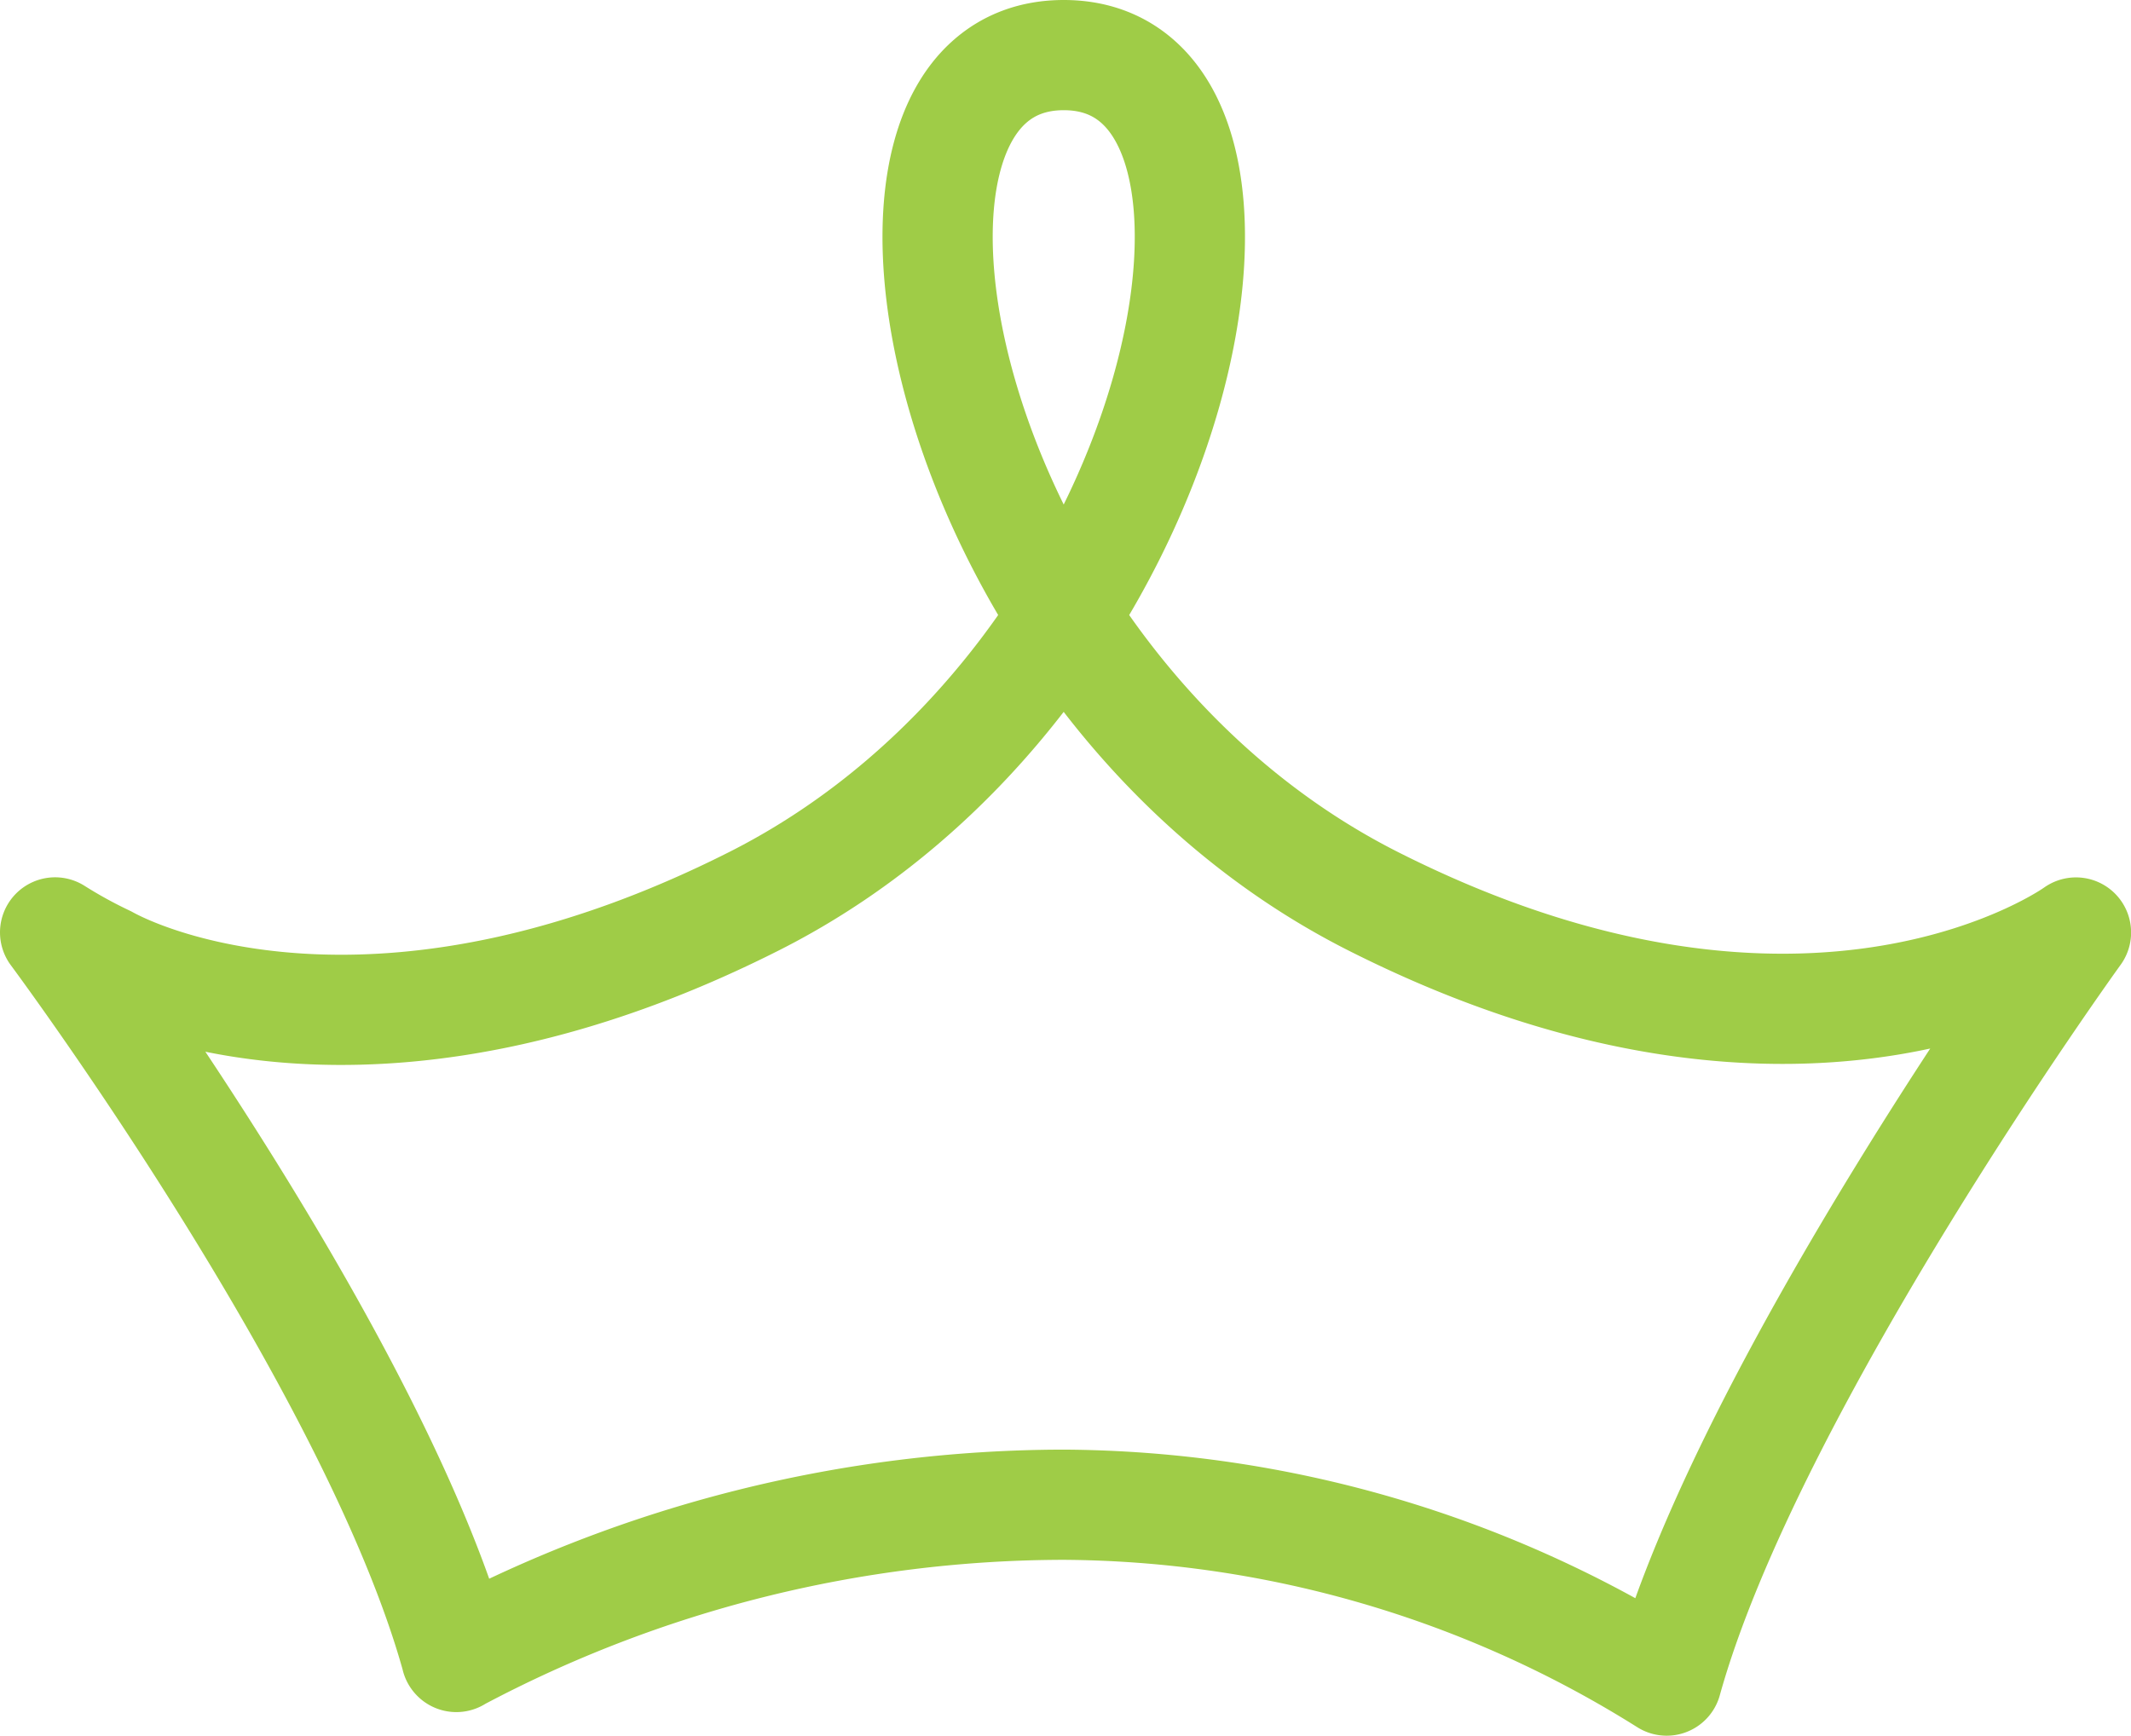
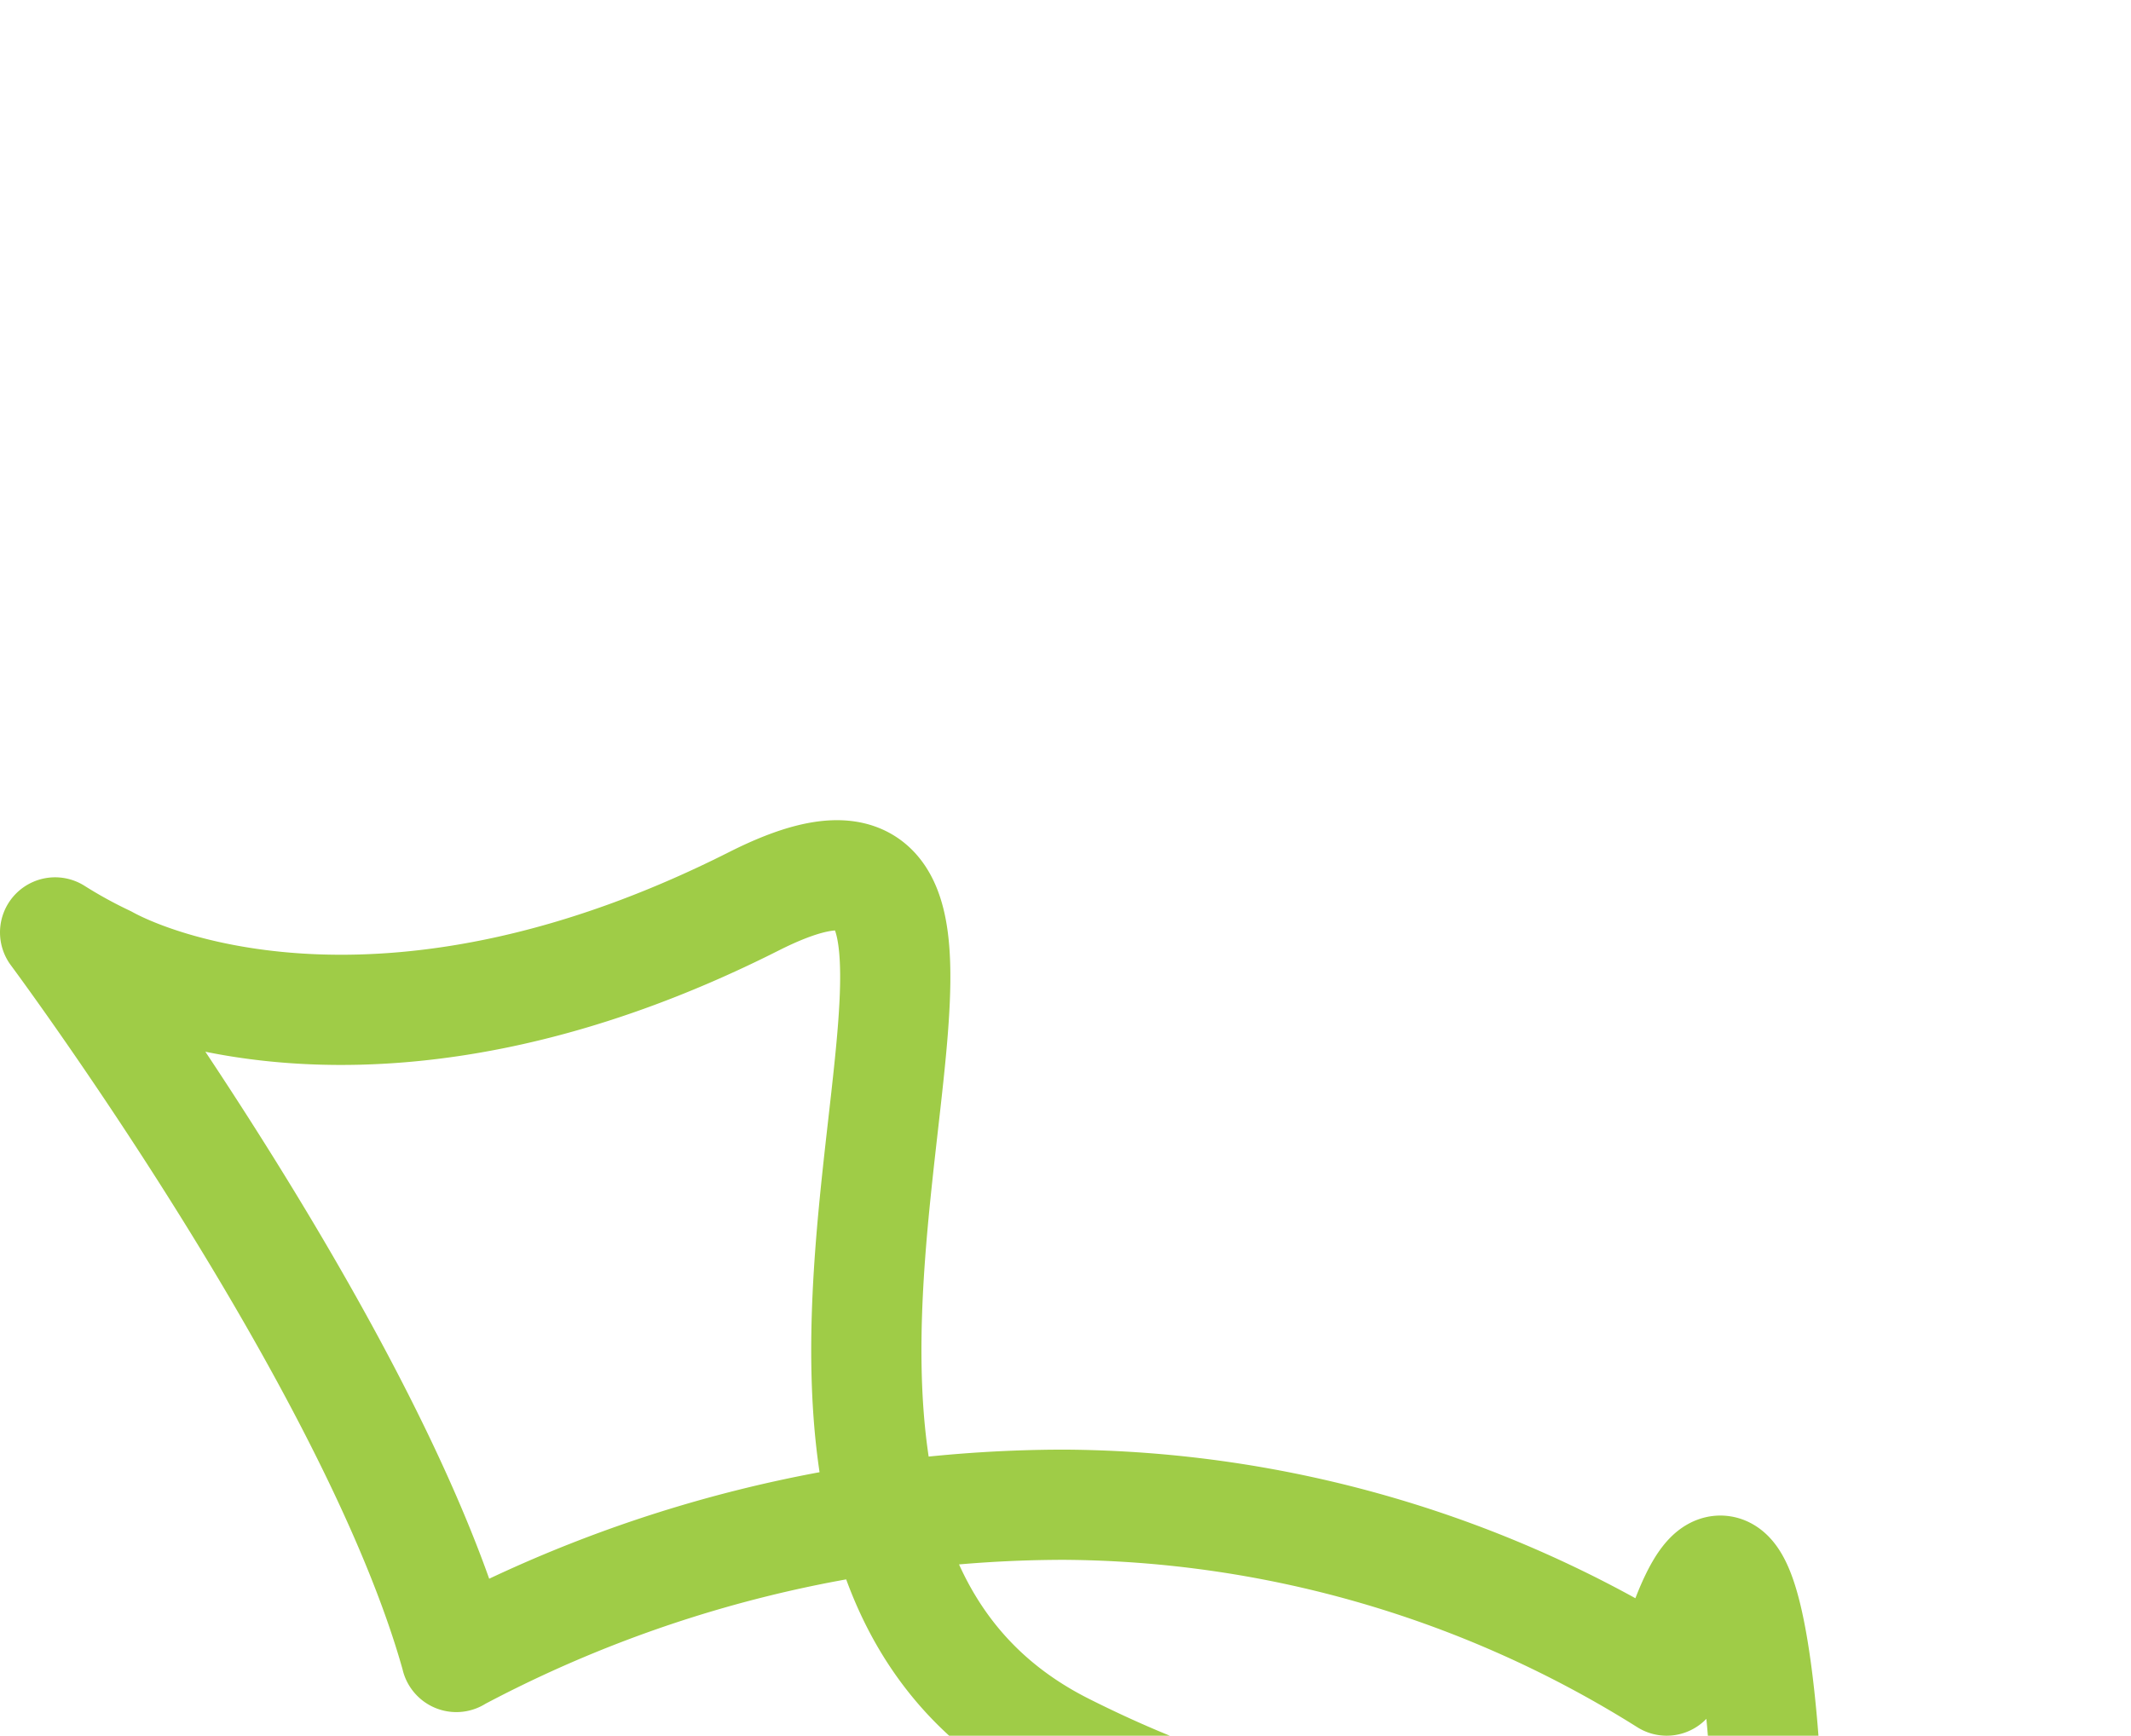
<svg xmlns="http://www.w3.org/2000/svg" width="23.2" height="18.9" viewBox="0 0 23.2 18.9">
  <g id="crown_icon" data-name="crown icon" transform="translate(12.39 10.1)">
-     <path id="Path_31274" data-name="Path 31274" d="M5.493,17.443C4.6,14.222,1.125,9.553,1.125,9.553a5.2,5.2,0,0,0,.555.305c.574.317,3.164,1.319,7.051-.643C13.519,6.8,14.766,0,12.106,0s-1.414,6.8,3.373,9.216,7.647.338,7.647.338S19.564,14.483,18.67,17.7a12.459,12.459,0,0,0-6.565-1.915,14.113,14.113,0,0,0-6.613,1.657Z" transform="translate(-12.915 -9.5)" fill="none" stroke="#9FCC47" stroke-linecap="round" stroke-linejoin="round" stroke-width="1.2" />
+     <path id="Path_31274" data-name="Path 31274" d="M5.493,17.443C4.6,14.222,1.125,9.553,1.125,9.553a5.2,5.2,0,0,0,.555.305c.574.317,3.164,1.319,7.051-.643s-1.414,6.8,3.373,9.216,7.647.338,7.647.338S19.564,14.483,18.67,17.7a12.459,12.459,0,0,0-6.565-1.915,14.113,14.113,0,0,0-6.613,1.657Z" transform="translate(-12.915 -9.5)" fill="none" stroke="#9FCC47" stroke-linecap="round" stroke-linejoin="round" stroke-width="1.2" />
  </g>
</svg>